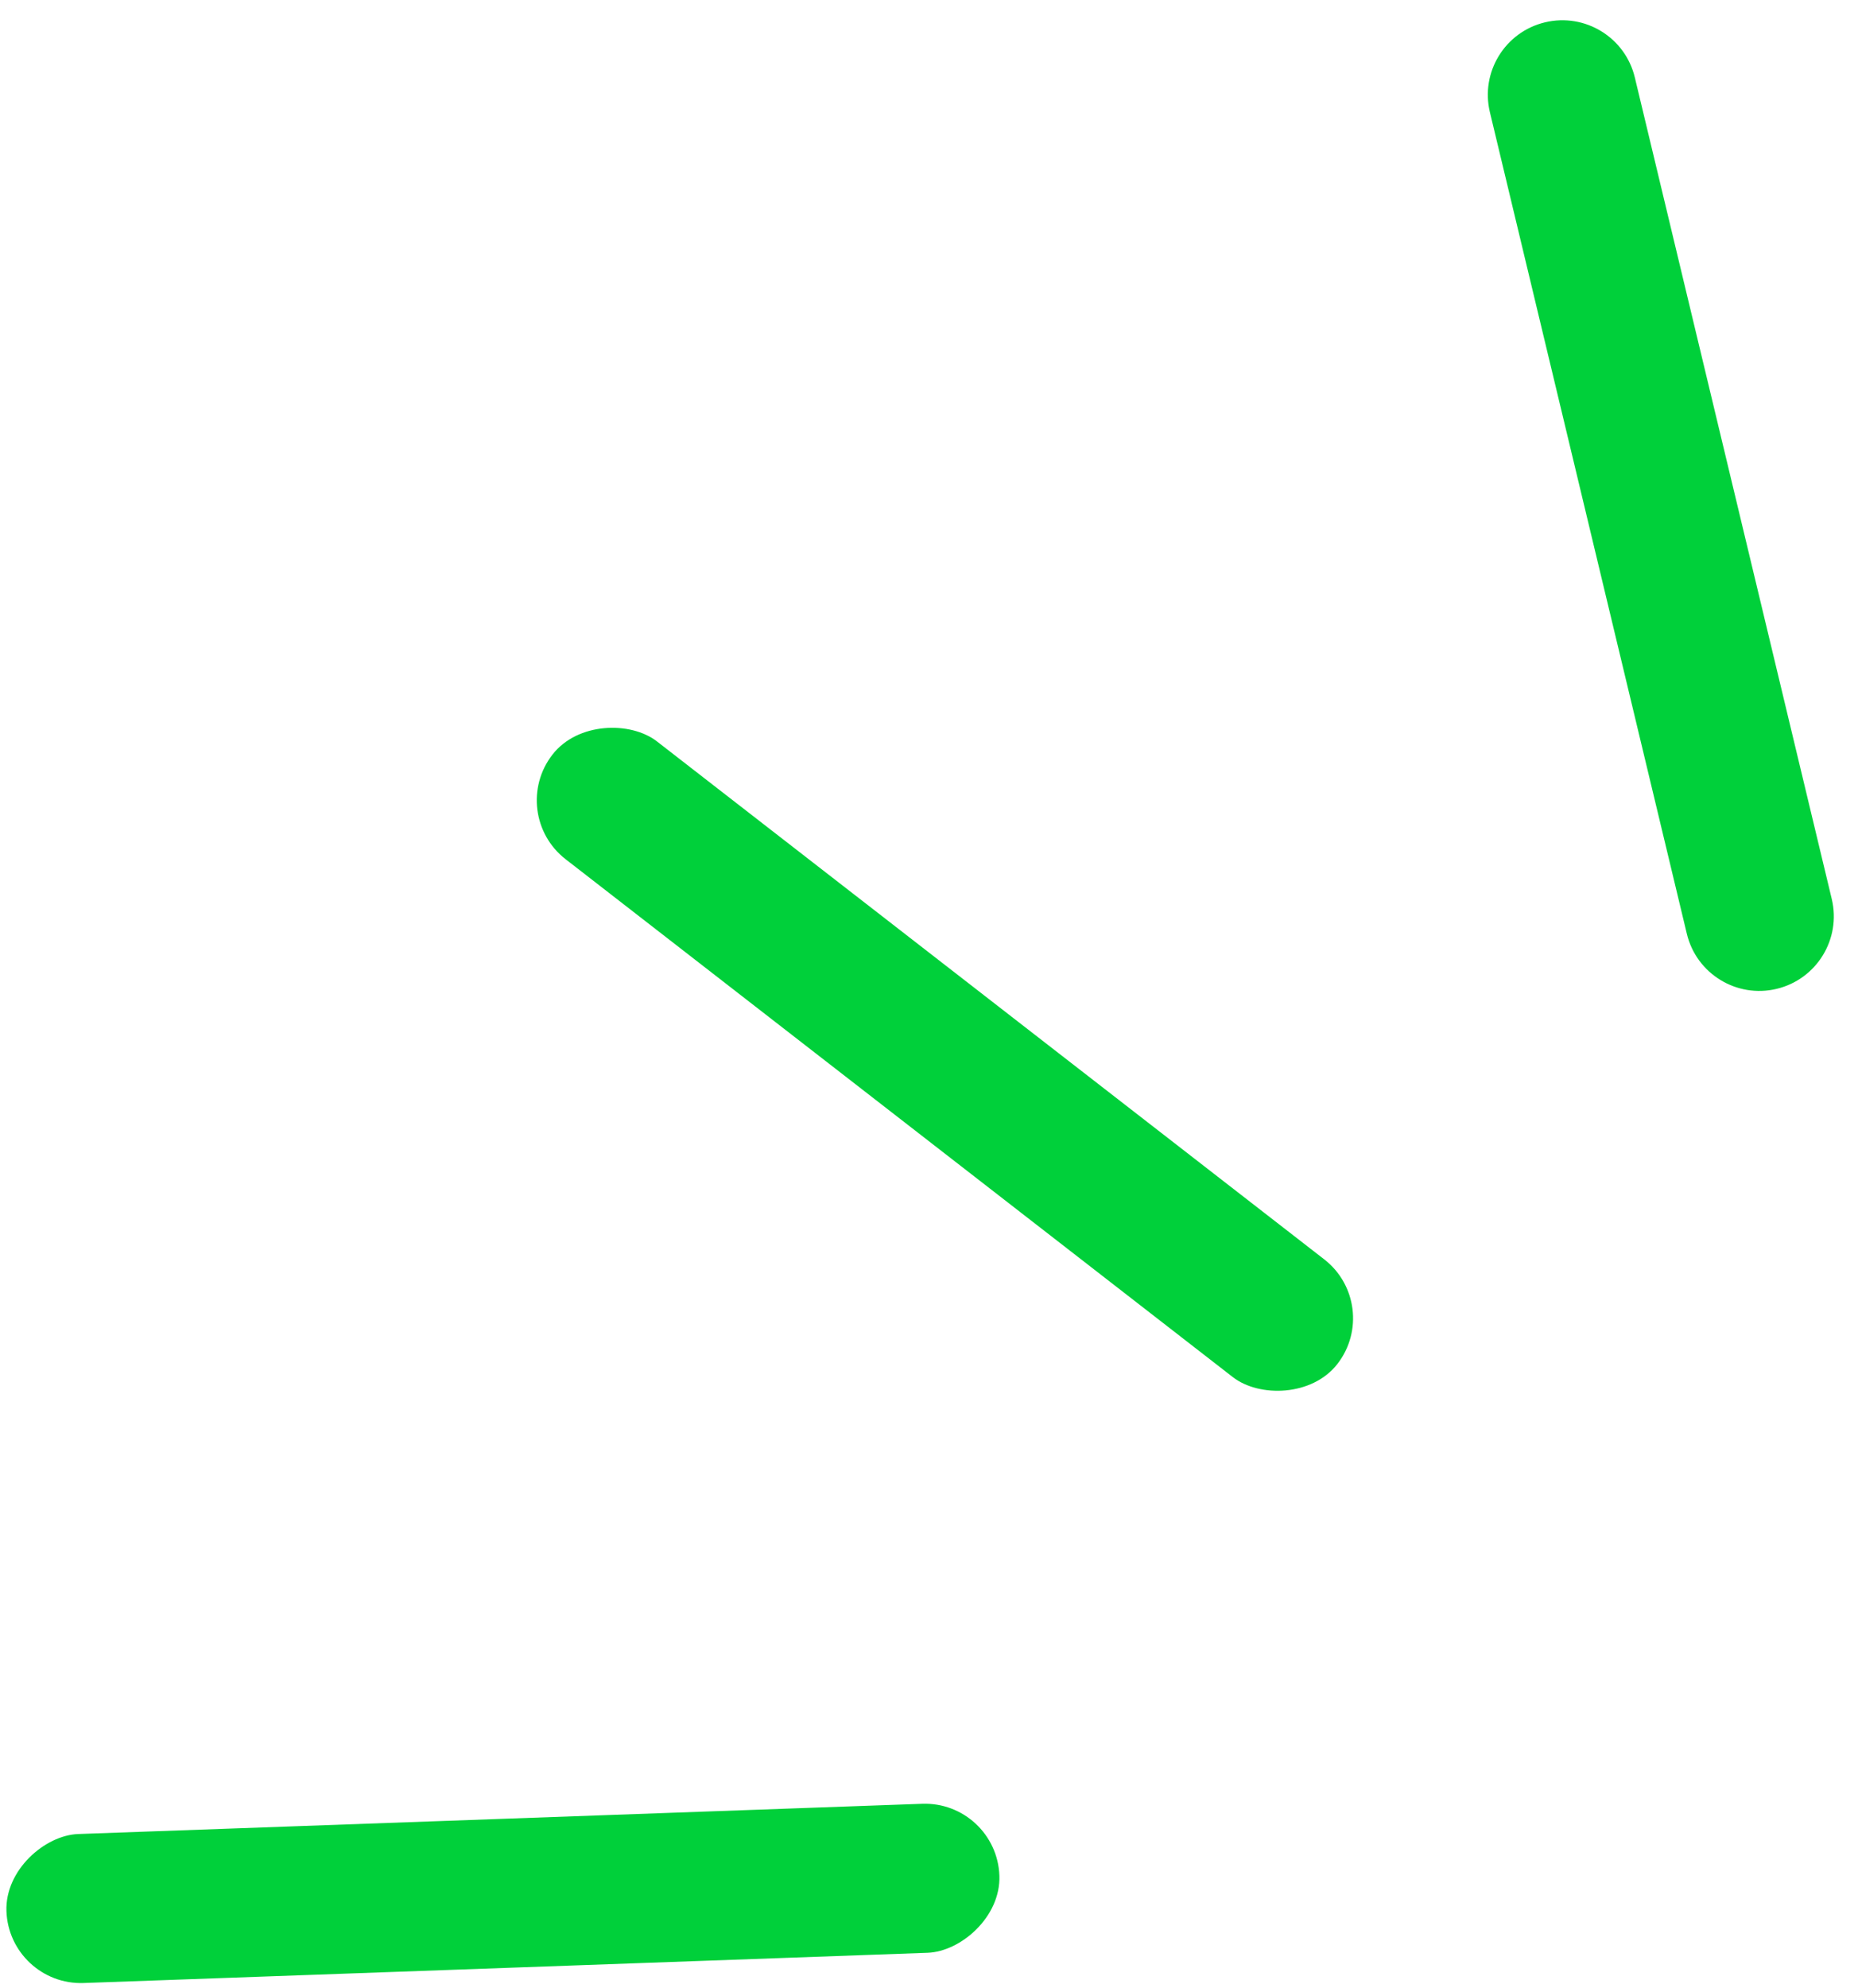
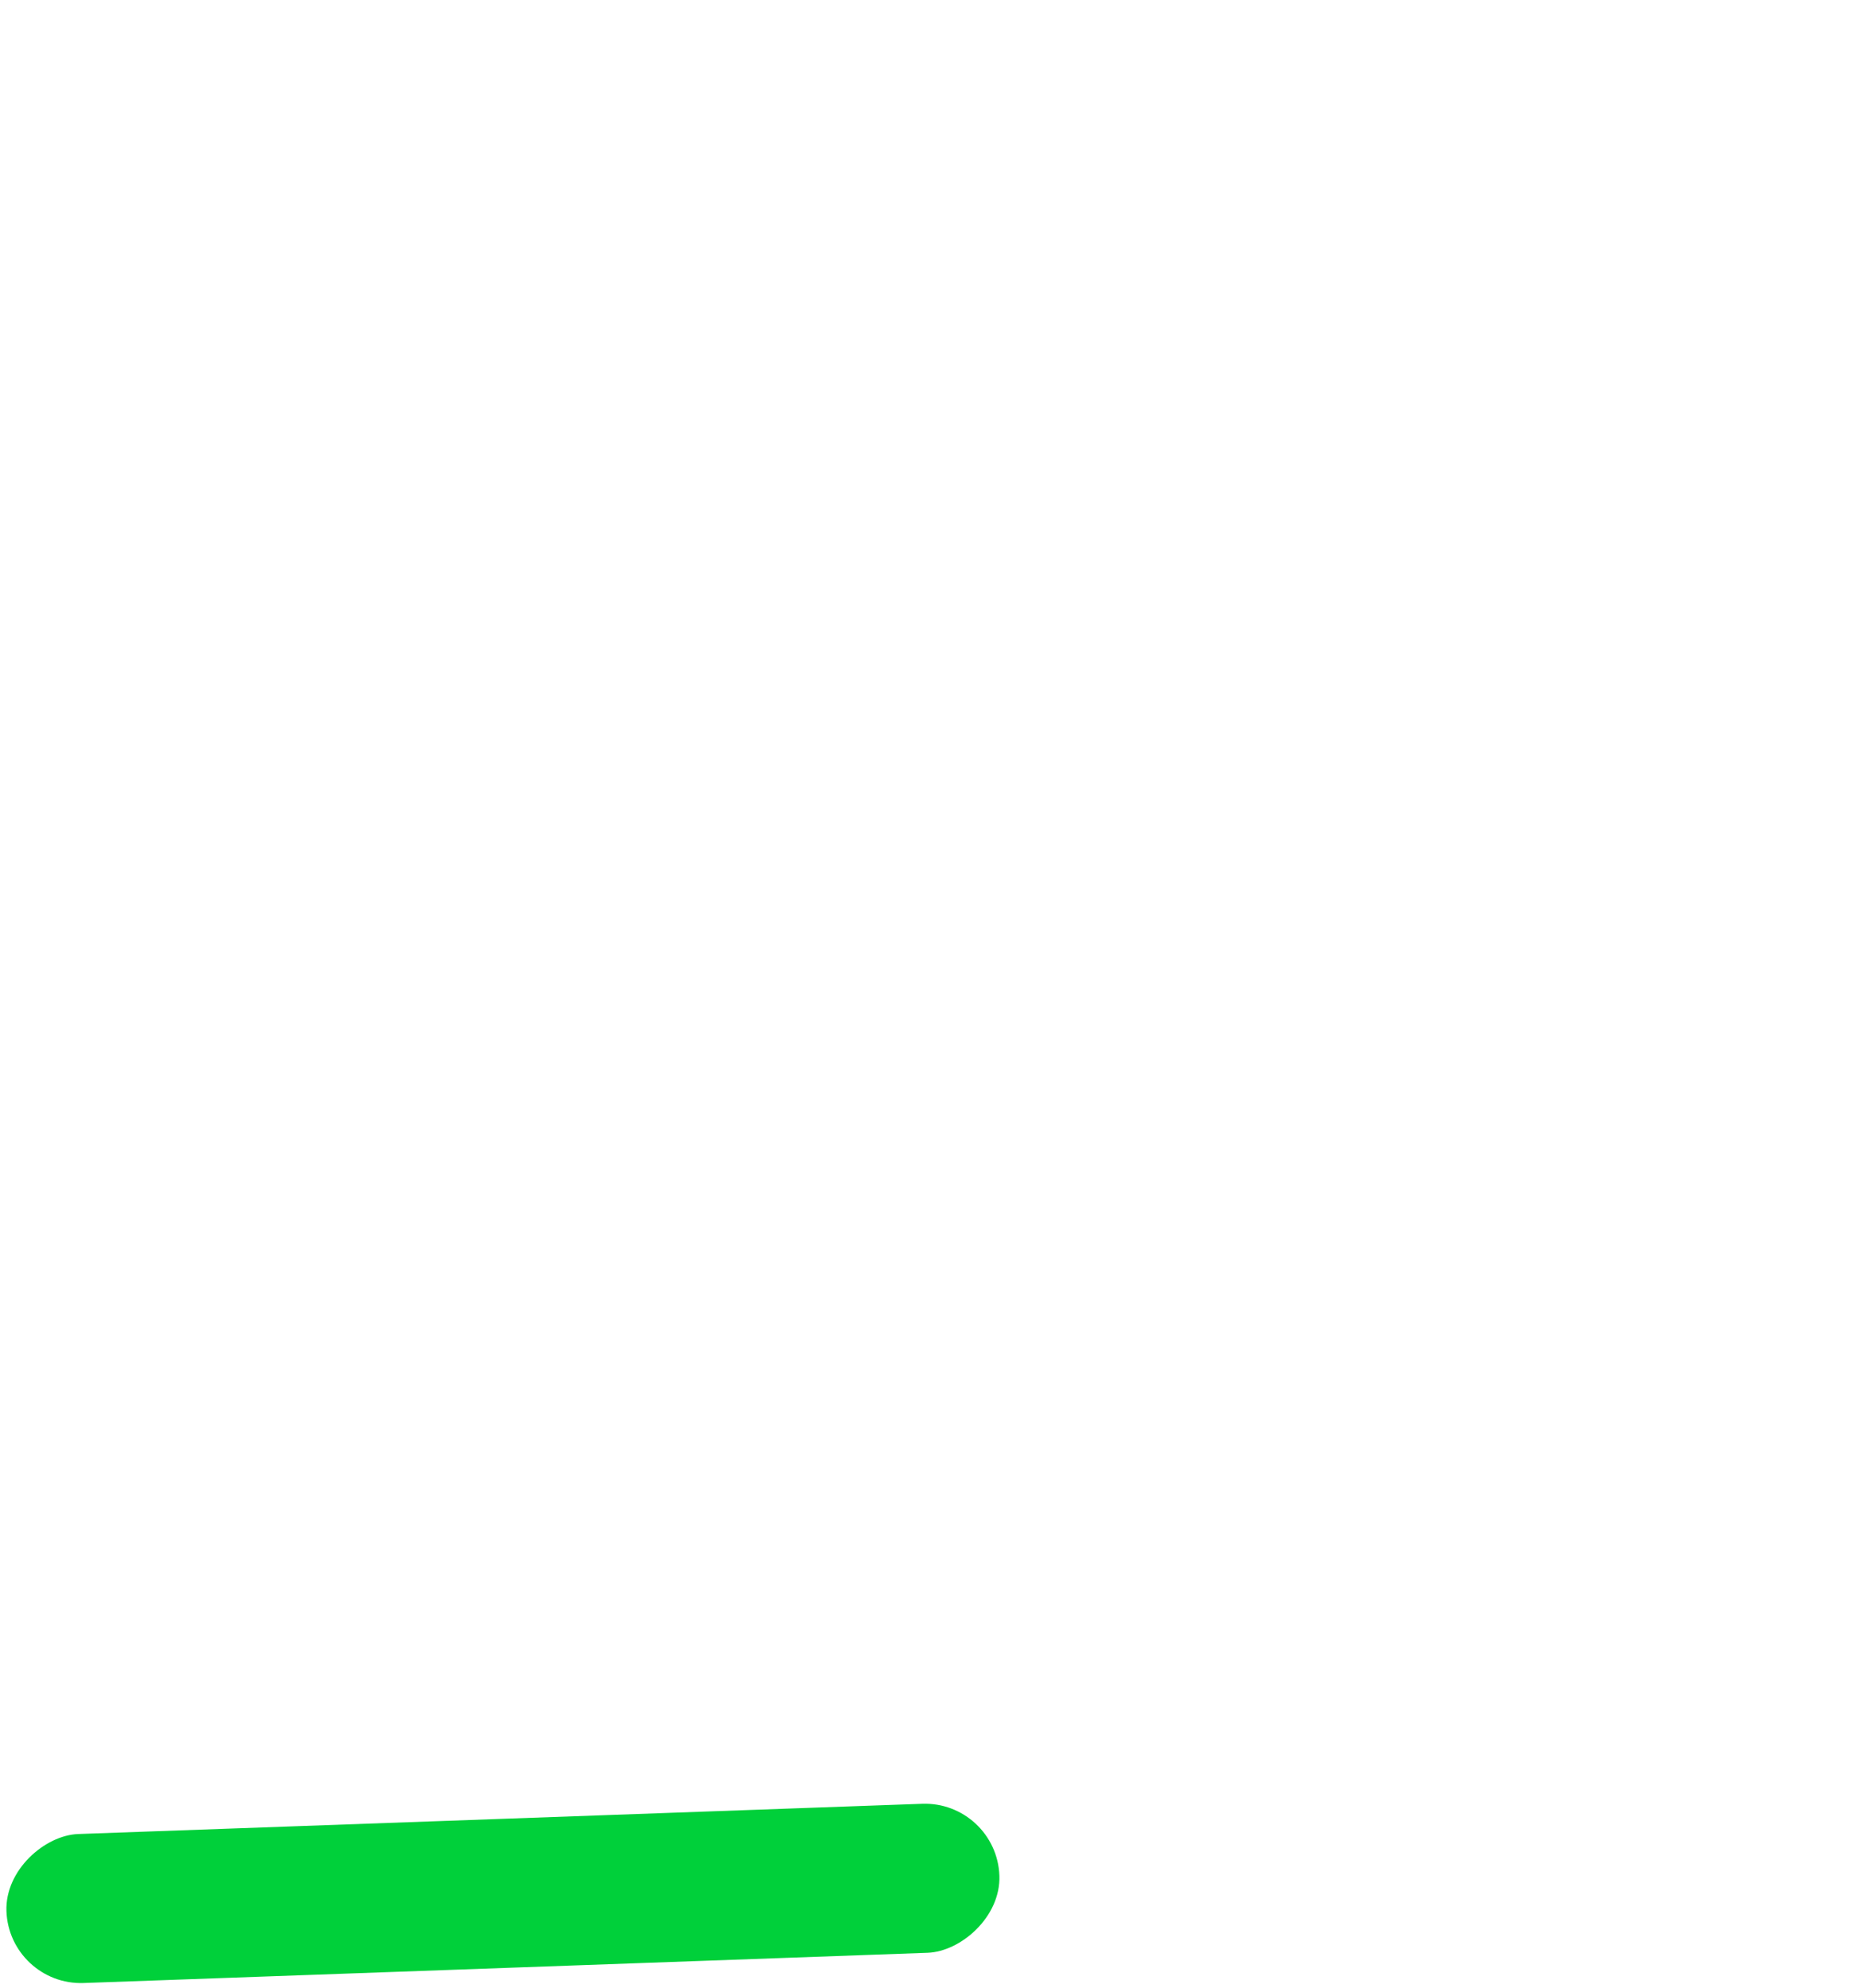
<svg xmlns="http://www.w3.org/2000/svg" width="187" height="200" viewBox="0 0 187 200" fill="none">
-   <path d="M149.952 11.289C148.986 7.261 151.468 3.212 155.496 2.247V2.247C159.524 1.281 163.573 3.763 164.538 7.791L184.359 90.448C185.325 94.476 182.842 98.524 178.814 99.49V99.49C174.786 100.456 170.738 97.974 169.772 93.946L149.952 11.289Z" fill="#00D03A" />
-   <rect x="51.002" y="81.851" width="15" height="100" rx="7.5" transform="rotate(-52.191 51.002 81.851)" fill="#00D03A" />
  <rect x="100.316" y="181.213" width="15" height="100" rx="7.5" transform="rotate(87.949 100.316 181.213)" fill="#00D03A" />
</svg>